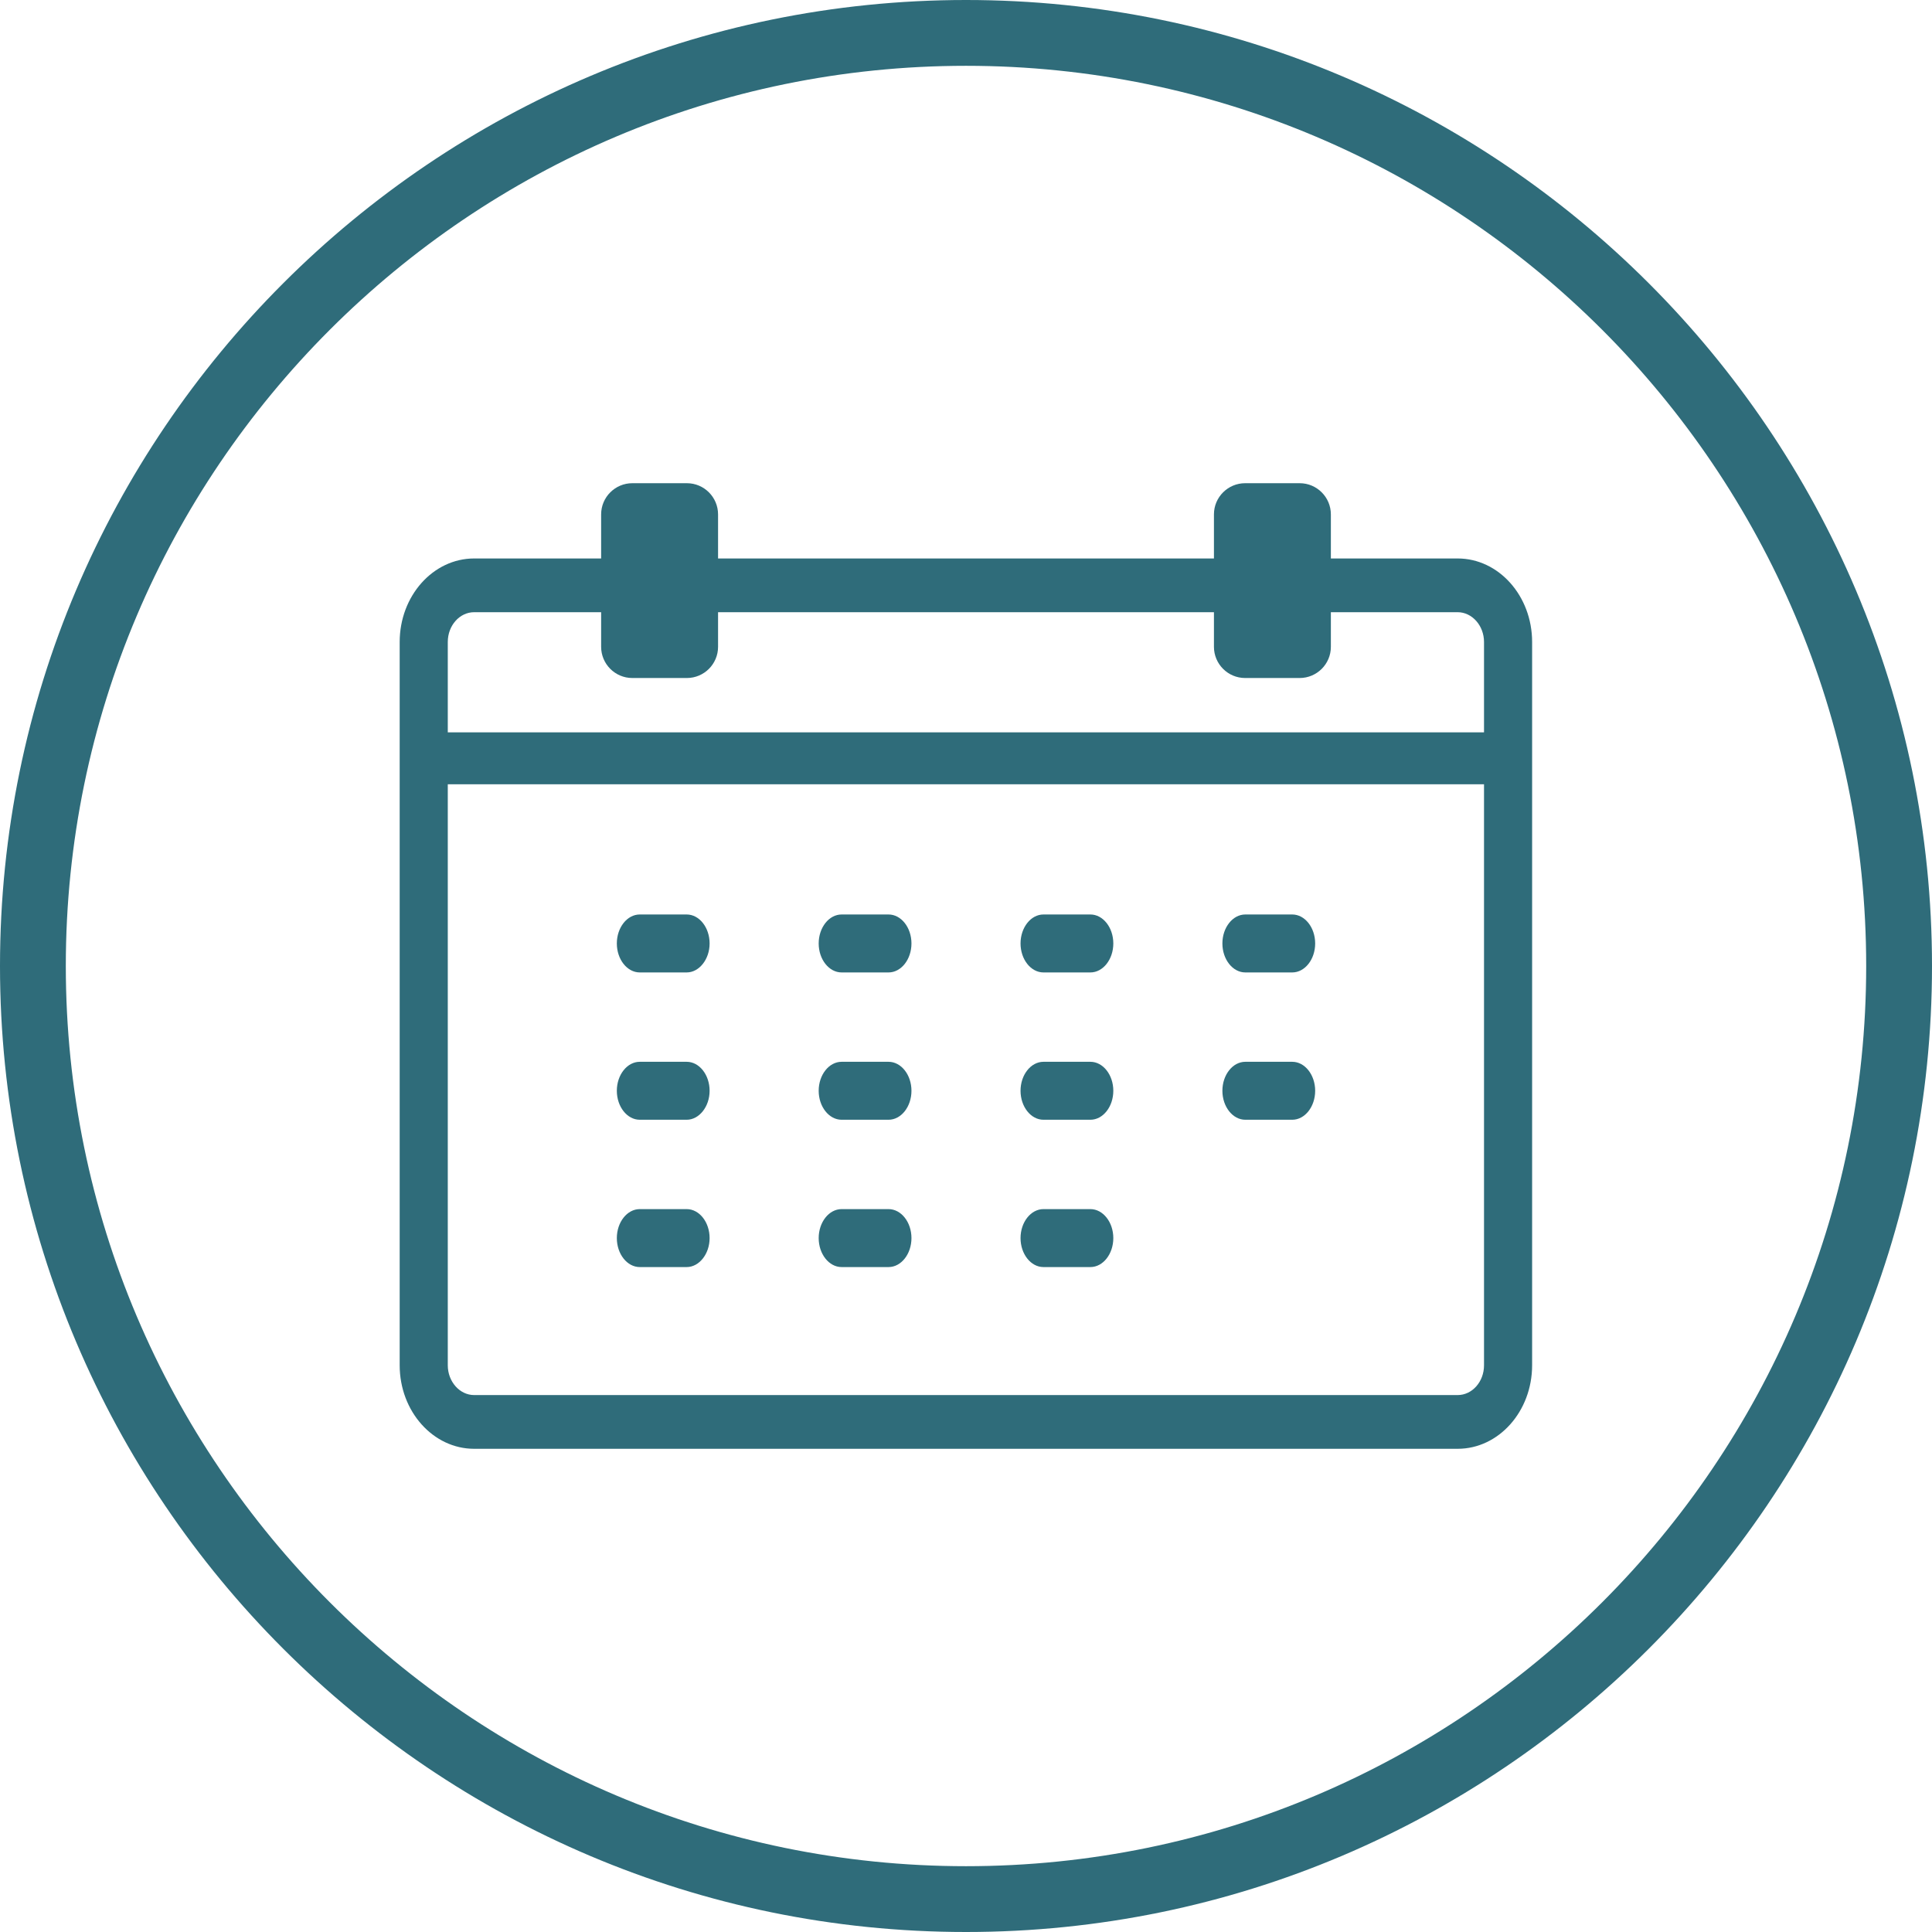
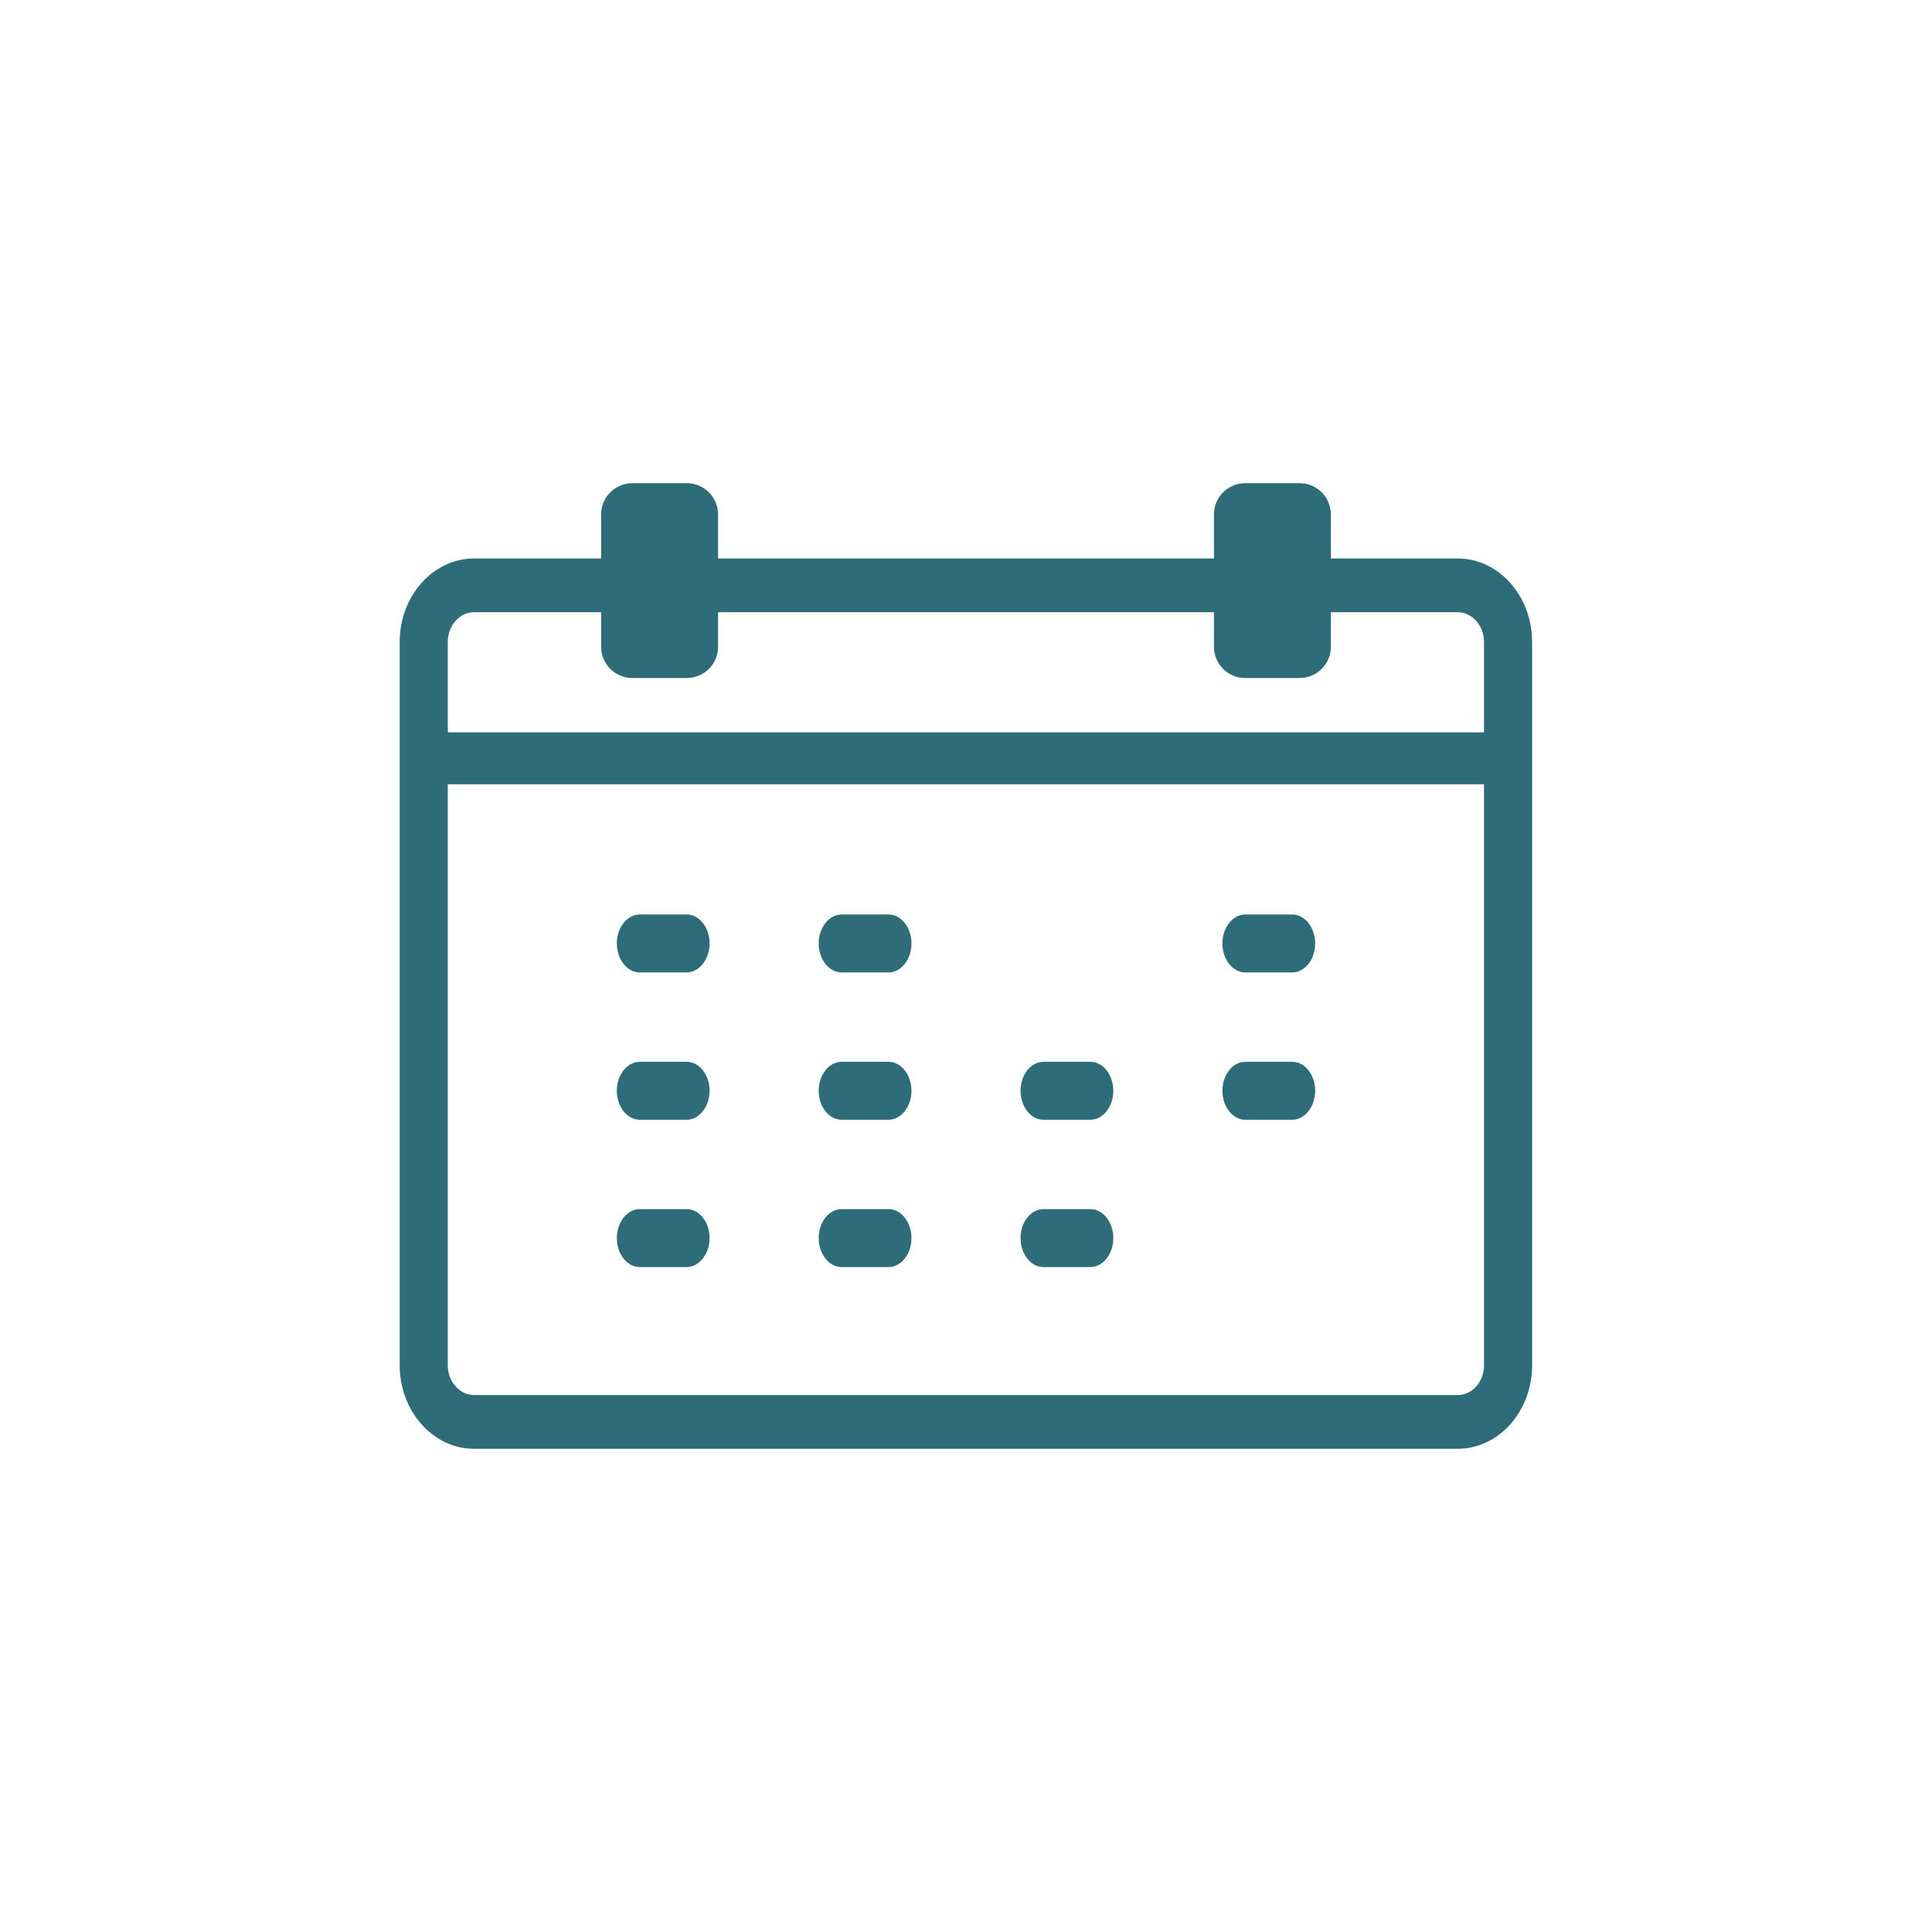
<svg xmlns="http://www.w3.org/2000/svg" version="1.1" x="0px" y="0px" viewBox="0 0 96 96" style="enable-background:new 0 0 96 96;" xml:space="preserve">
  <style type="text/css">
	.st0{clip-path:url(#SVGID_00000137815918530848593530000012515044302653894026_);fill:#2F6C7A;}
	.st1{fill:#2F6C7A;}
	.st2{fill:none;stroke:#2F6C7A;stroke-width:4;stroke-miterlimit:10;}
	.st3{clip-path:url(#SVGID_00000151537828848652710570000010436347161891917716_);fill:#2F6C7A;}
	.st4{clip-path:url(#SVGID_00000182502750074276311250000014781260850263749050_);fill:#2F6C7A;}
	.st5{clip-path:url(#SVGID_00000049200549516062426330000011338167573811997074_);fill:#2F6C7A;}
	.st6{clip-path:url(#SVGID_00000063622416403209050660000000169828783252372369_);fill:#2F6C7A;}
	.st7{clip-path:url(#SVGID_00000165196095427581852690000012662287167708046479_);fill:#2F6C7A;}
	.st8{clip-path:url(#SVGID_00000122720260754029703980000009318699367259319220_);fill:#2F6C7A;}
	.st9{clip-path:url(#SVGID_00000140706486242436343450000004172805288132082346_);fill:#FFED00;}
	.st10{clip-path:url(#SVGID_00000140706486242436343450000004172805288132082346_);fill:#2F6C7A;}
	.st11{clip-path:url(#SVGID_00000121254572787114641760000011667826831730000535_);fill:#FFED00;}
	.st12{clip-path:url(#SVGID_00000121254572787114641760000011667826831730000535_);fill:#2F6C7A;}
	.st13{clip-path:url(#SVGID_00000121254572787114641760000011667826831730000535_);fill:none;stroke:#2F6C7A;stroke-width:2.787;}
	.st14{fill:#FFFFFF;}
	.st15{fill:none;stroke:#2F6C7A;stroke-width:2.787;}
</style>
  <g id="Ebene_2">
</g>
  <g id="Ebene_1">
</g>
  <g id="Ebene_3">
    <g>
      <g>
-         <path class="st1" d="M48,96C21.53,96,0,74.47,0,48C0,21.53,21.53,0,48,0s48,21.53,48,48C96,74.47,74.47,96,48,96z M48,3.27     C23.34,3.27,3.27,23.34,3.27,48c0,24.66,20.06,44.73,44.73,44.73S92.73,72.66,92.73,48C92.73,23.34,72.66,3.27,48,3.27z" />
        <path class="st1" d="M34.12,48.32h-2.33c-0.63,0-1.14-0.65-1.14-1.44s0.51-1.44,1.14-1.44h2.33c0.63,0,1.14,0.65,1.14,1.44     S34.74,48.32,34.12,48.32" />
        <path class="st1" d="M34.12,55.64h-2.33c-0.63,0-1.14-0.65-1.14-1.44s0.51-1.44,1.14-1.44h2.33c0.63,0,1.14,0.65,1.14,1.44     S34.74,55.64,34.12,55.64" />
        <path class="st1" d="M34.12,62.96h-2.33c-0.63,0-1.14-0.65-1.14-1.44s0.51-1.44,1.14-1.44h2.33c0.63,0,1.14,0.65,1.14,1.44     S34.74,62.96,34.12,62.96" />
        <path class="st1" d="M44.15,48.32h-2.33c-0.63,0-1.14-0.65-1.14-1.44s0.51-1.44,1.14-1.44h2.33c0.63,0,1.14,0.65,1.14,1.44     S44.78,48.32,44.15,48.32" />
        <path class="st1" d="M44.15,55.64h-2.33c-0.63,0-1.14-0.65-1.14-1.44s0.51-1.44,1.14-1.44h2.33c0.63,0,1.14,0.65,1.14,1.44     S44.78,55.64,44.15,55.64" />
        <path class="st1" d="M44.15,62.96h-2.33c-0.63,0-1.14-0.65-1.14-1.44s0.51-1.44,1.14-1.44h2.33c0.63,0,1.14,0.65,1.14,1.44     S44.78,62.96,44.15,62.96" />
-         <path class="st1" d="M54.18,48.32h-2.33c-0.63,0-1.14-0.65-1.14-1.44s0.51-1.44,1.14-1.44h2.33c0.63,0,1.14,0.65,1.14,1.44     S54.81,48.32,54.18,48.32" />
        <path class="st1" d="M54.18,55.64h-2.33c-0.63,0-1.14-0.65-1.14-1.44s0.51-1.44,1.14-1.44h2.33c0.63,0,1.14,0.65,1.14,1.44     S54.81,55.64,54.18,55.64" />
        <path class="st1" d="M54.18,62.96h-2.33c-0.63,0-1.14-0.65-1.14-1.44s0.51-1.44,1.14-1.44h2.33c0.63,0,1.14,0.65,1.14,1.44     S54.81,62.96,54.18,62.96" />
        <path class="st1" d="M64.21,48.32h-2.33c-0.63,0-1.14-0.65-1.14-1.44s0.51-1.44,1.14-1.44h2.33c0.63,0,1.14,0.65,1.14,1.44     S64.84,48.32,64.21,48.32" />
        <path class="st1" d="M64.21,55.64h-2.33c-0.63,0-1.14-0.65-1.14-1.44s0.51-1.44,1.14-1.44h2.33c0.63,0,1.14,0.65,1.14,1.44     S64.84,55.64,64.21,55.64" />
        <path class="st1" d="M23.56,30.42c-0.72,0-1.31,0.66-1.31,1.48v35.94c0,0.81,0.59,1.48,1.31,1.48h48.87     c0.72,0,1.31-0.66,1.31-1.48V31.9c0-0.81-0.59-1.48-1.31-1.48H23.56z M72.43,71.99H23.56c-2.04,0-3.7-1.86-3.7-4.15V31.9     c0-2.29,1.66-4.15,3.7-4.15h48.87c2.04,0,3.7,1.86,3.7,4.15v35.94C76.13,70.13,74.47,71.99,72.43,71.99" />
      </g>
      <rect x="20.65" y="36.39" class="st1" width="55.21" height="2.58" />
      <g>
        <path class="st1" d="M31.42,24.01c-0.85,0-1.55,0.69-1.55,1.55v6.58c0,0.85,0.69,1.55,1.55,1.55h2.71c0.85,0,1.55-0.69,1.55-1.55     v-6.58c0-0.85-0.69-1.55-1.55-1.55H31.42z" />
        <path class="st1" d="M61.87,24.01c-0.85,0-1.55,0.69-1.55,1.55v6.58c0,0.85,0.69,1.55,1.55,1.55h2.71c0.85,0,1.55-0.69,1.55-1.55     v-6.58c0-0.85-0.69-1.55-1.55-1.55H61.87z" />
      </g>
    </g>
  </g>
</svg>